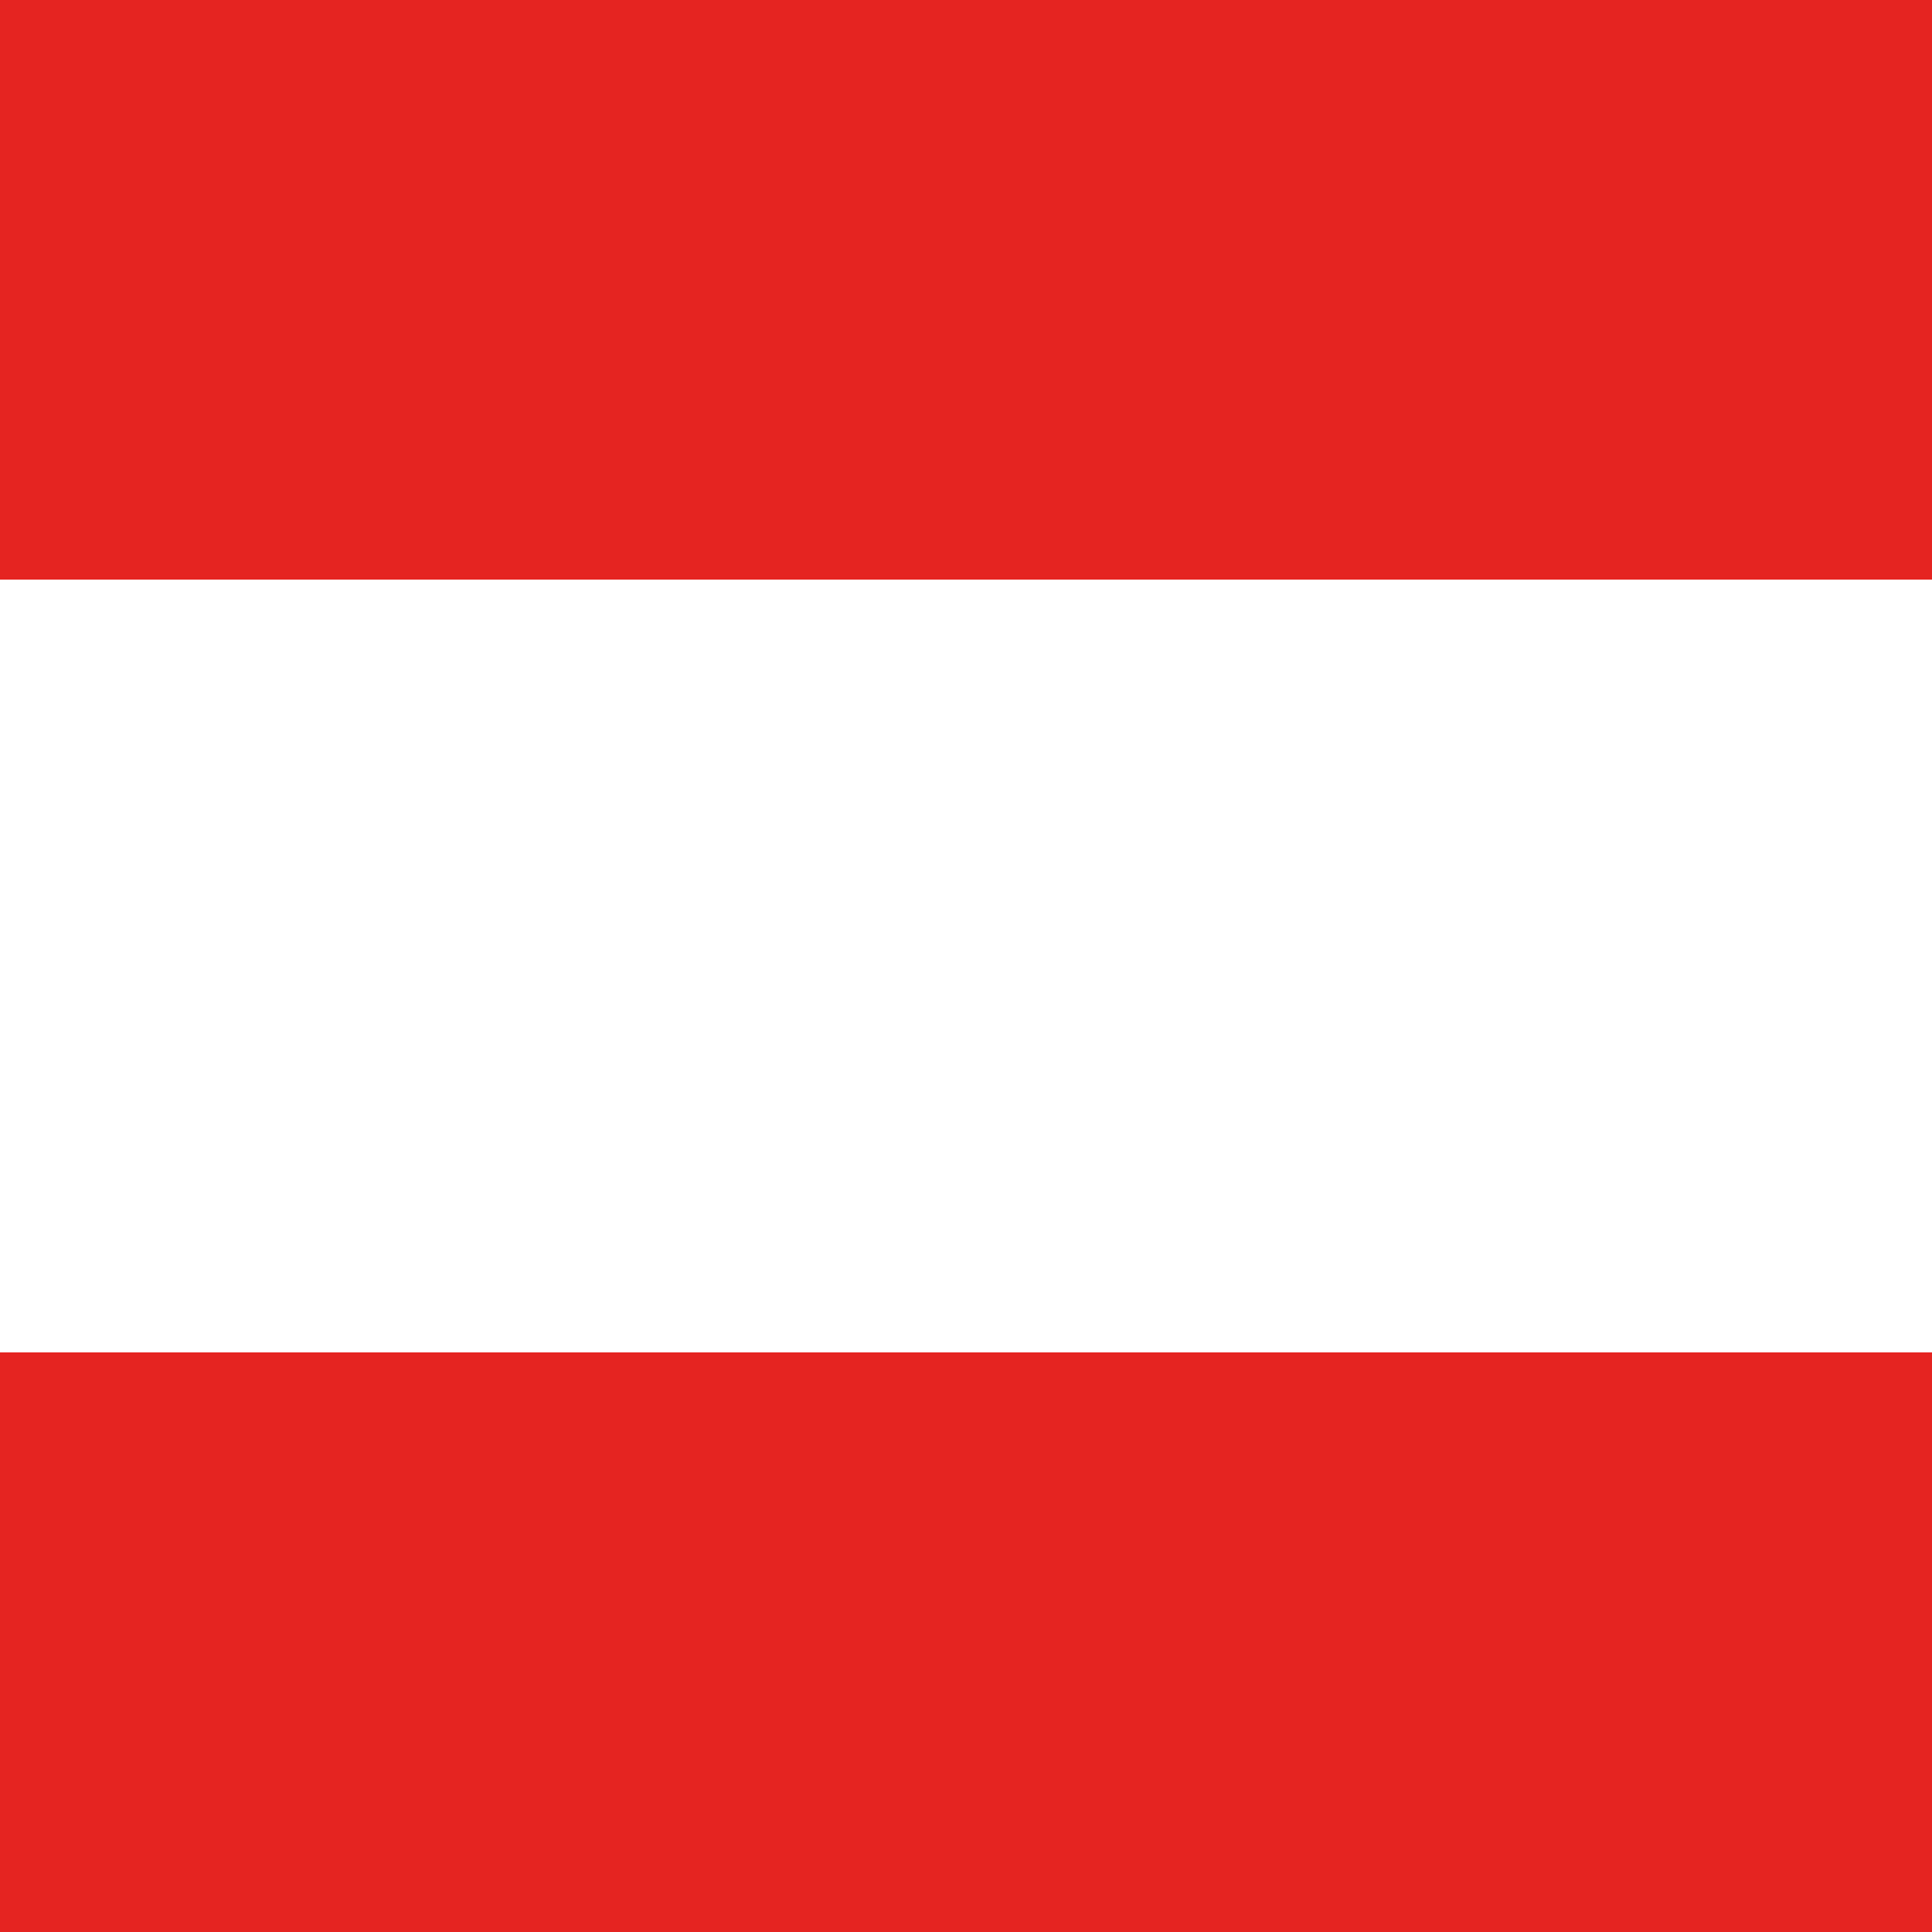
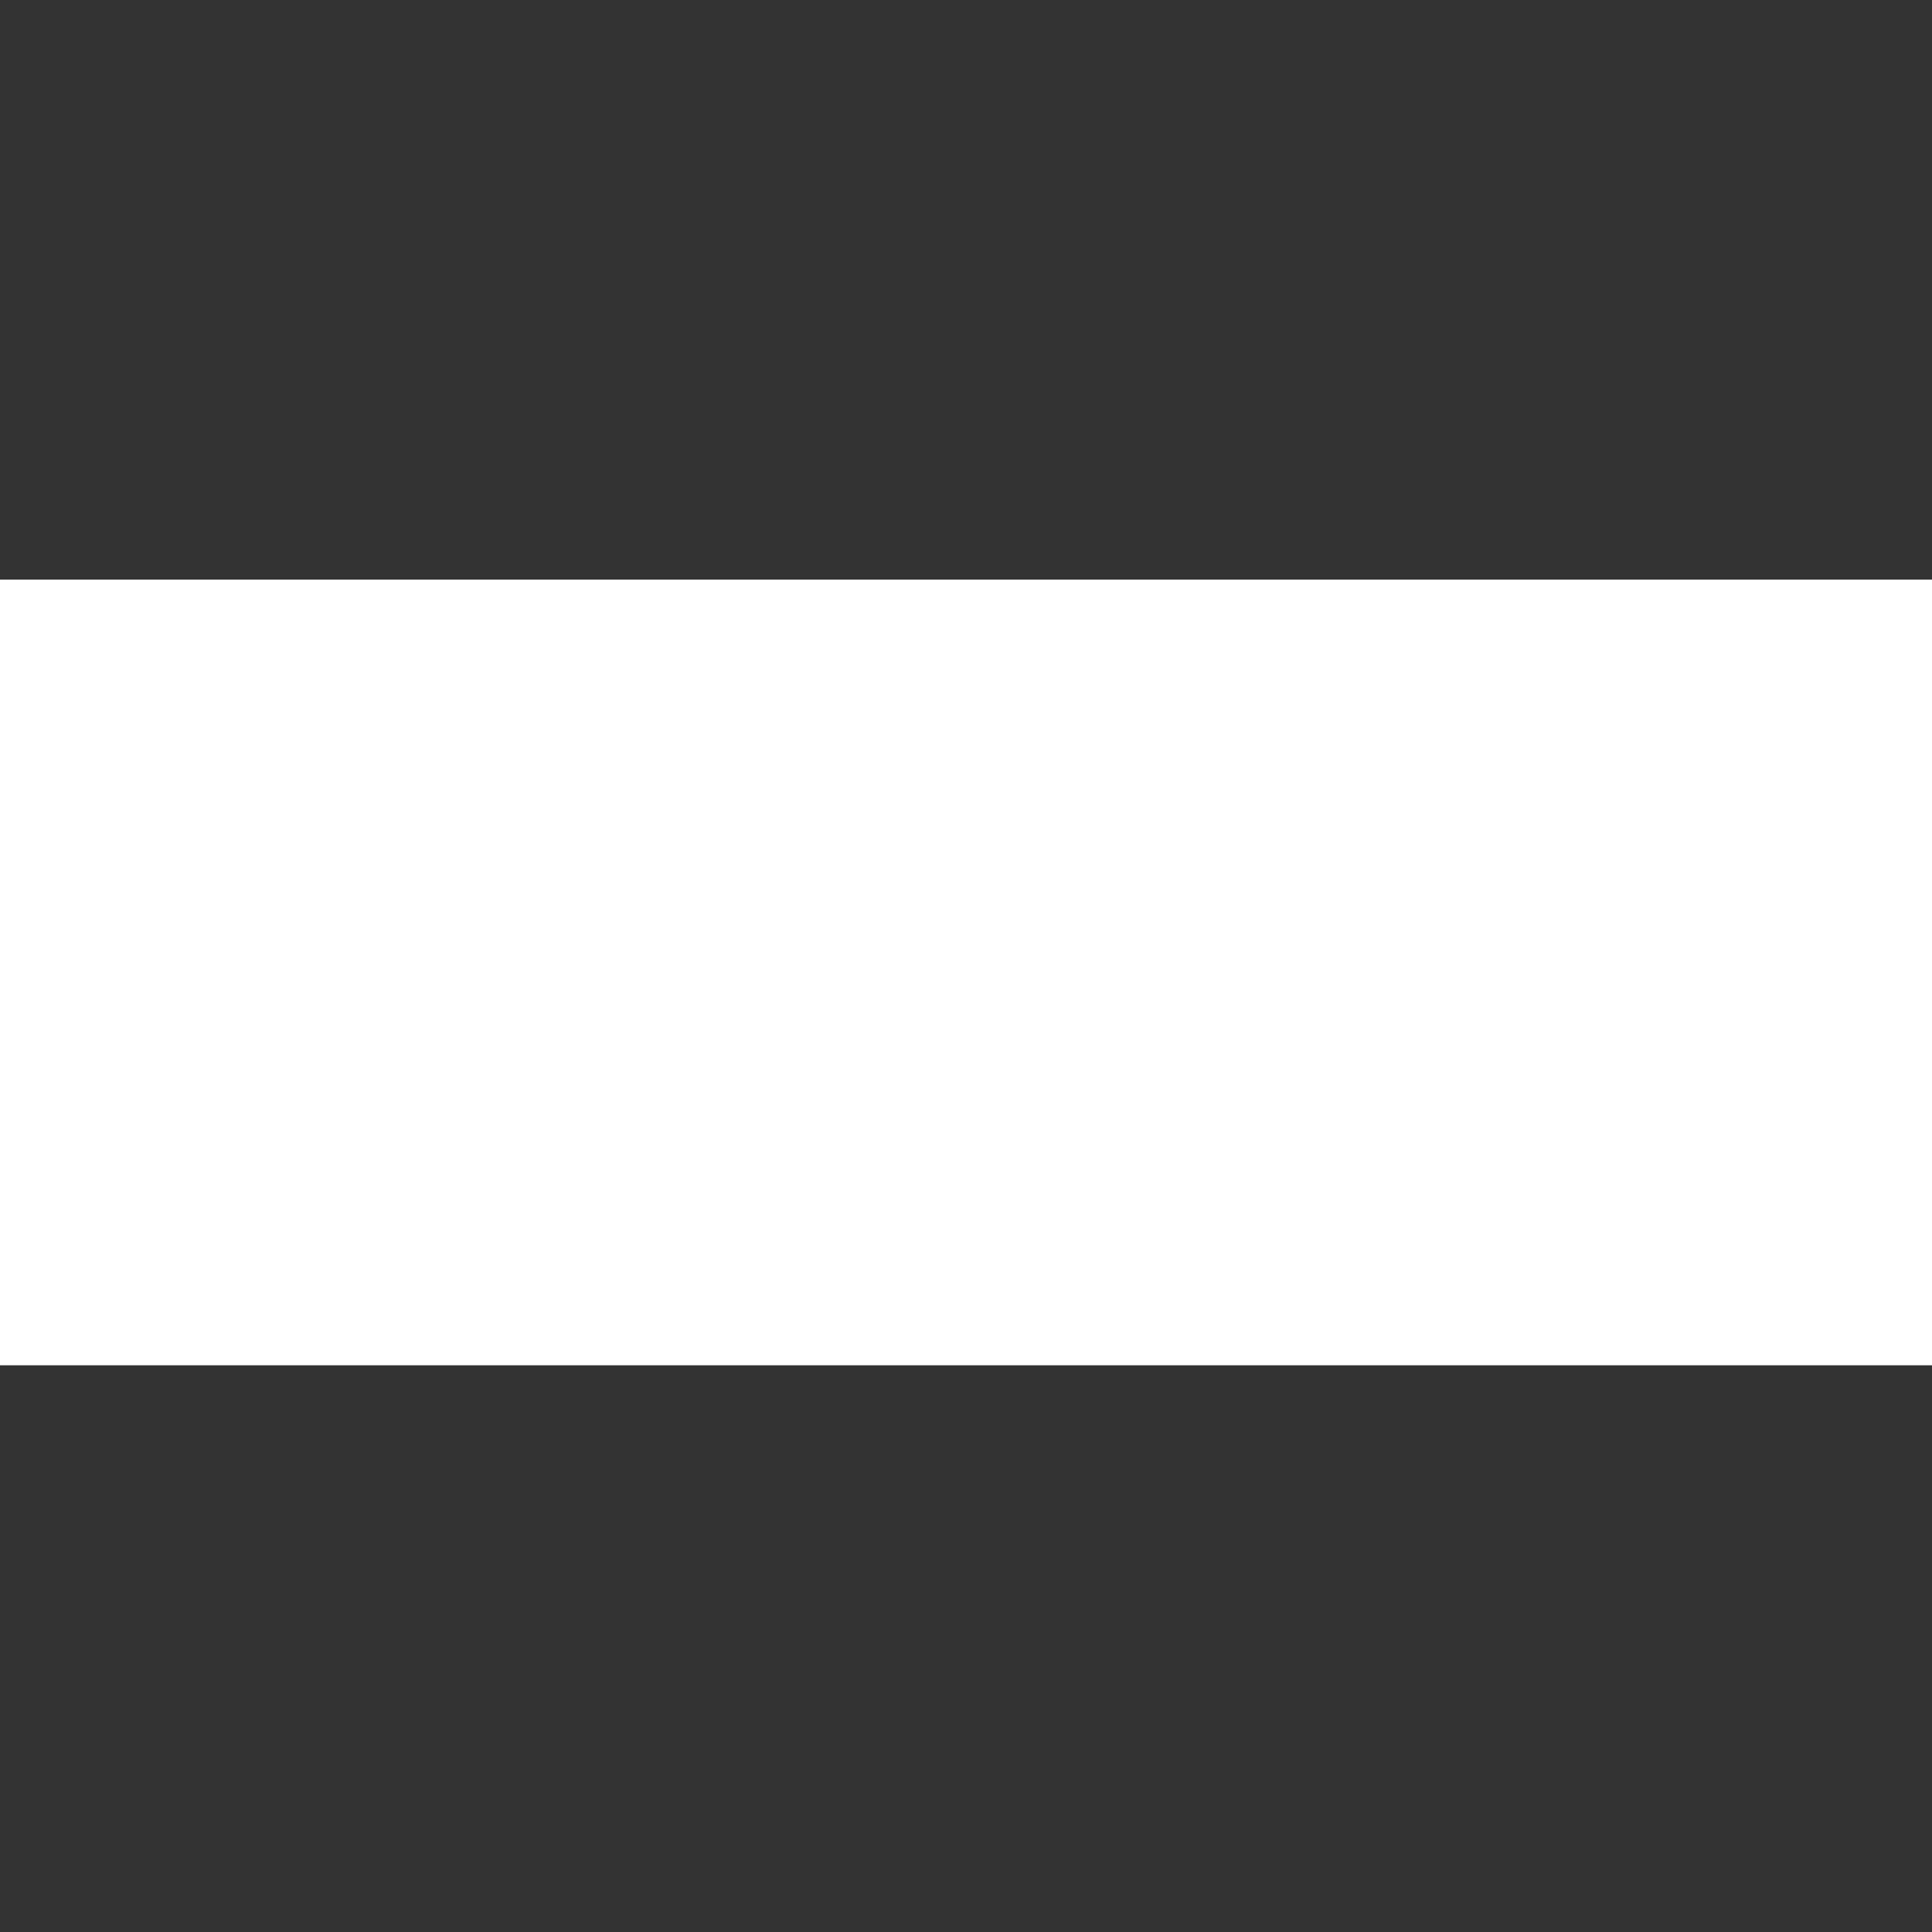
<svg xmlns="http://www.w3.org/2000/svg" version="1.1" id="Ebene_1" x="0px" y="0px" viewBox="0 0 15 15" style="enable-background:new 0 0 15 15;" xml:space="preserve">
  <rect x="0" y="0" width="15" height="15" fill="#333333" stroke="none" />
  <style type="text/css">
	.st0{fill:#E52421;}
	.st1{fill:#FFFFFF;}
</style>
-   <rect x="0" y="0" class="st0" width="15" height="4.5" />
  <rect x="0" y="4.5" class="st1" width="15" height="6.1" />
-   <rect x="0" y="10.5" class="st0" width="15" height="4.5" />
</svg>